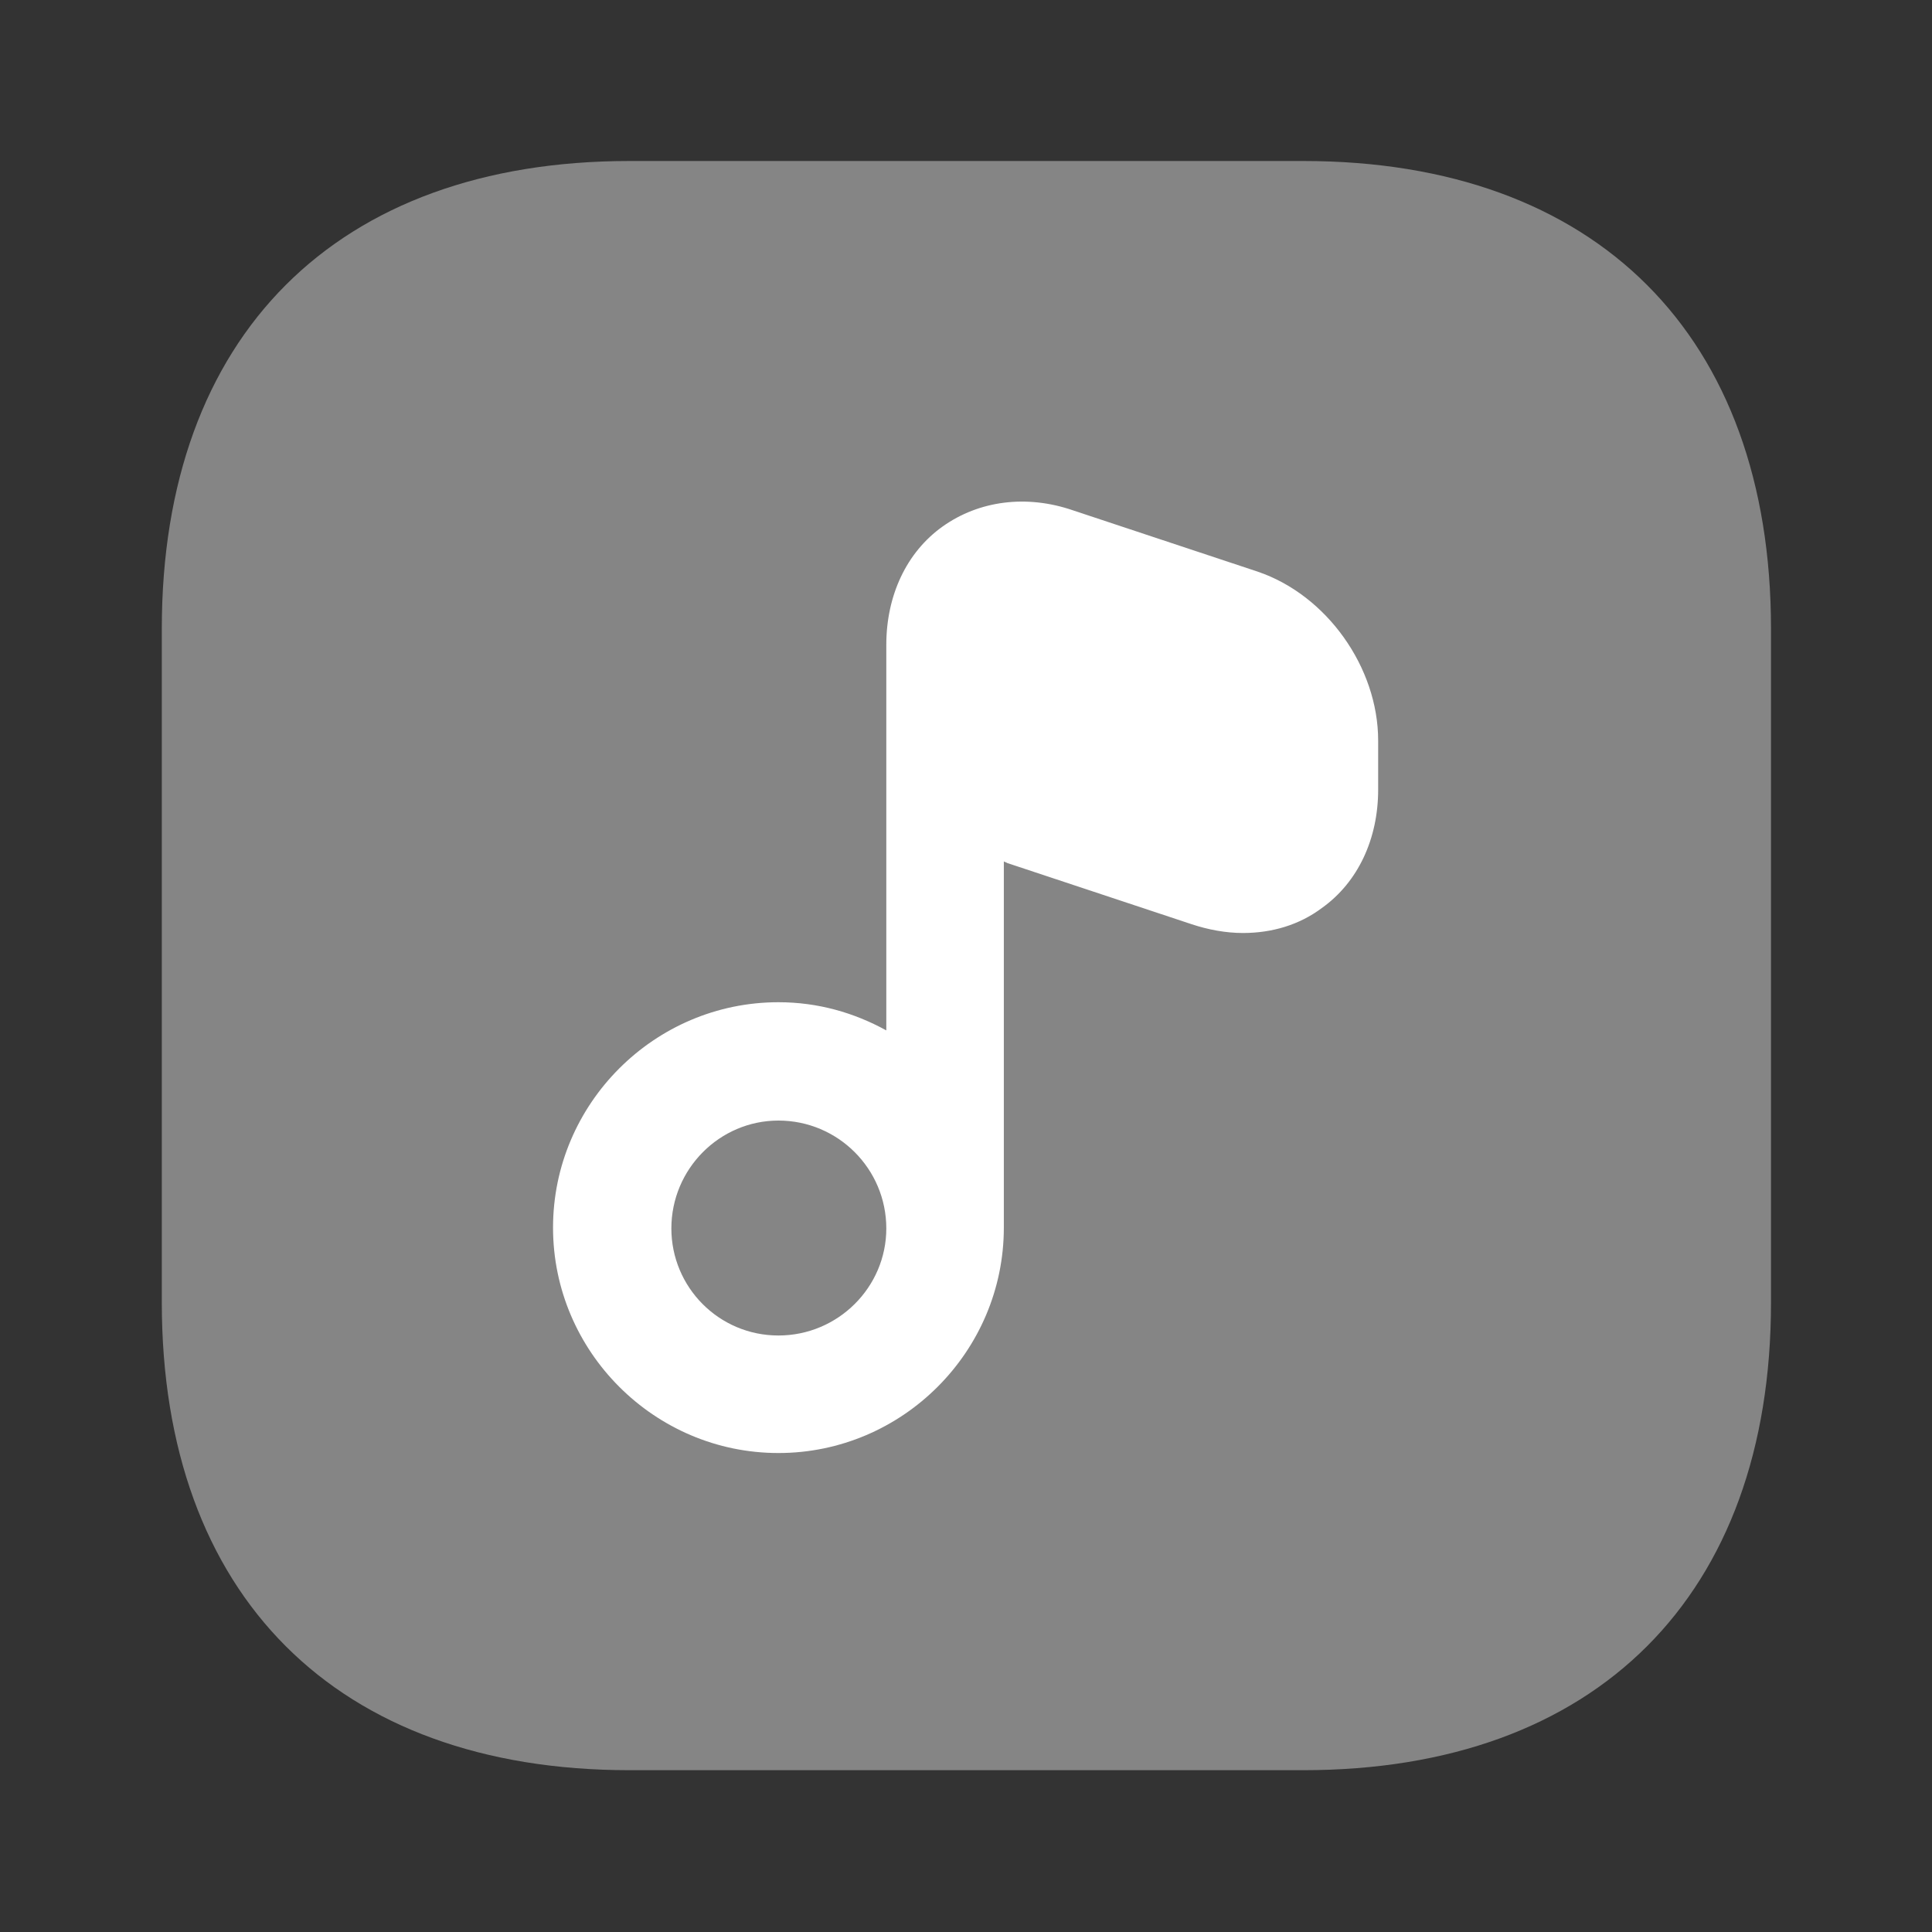
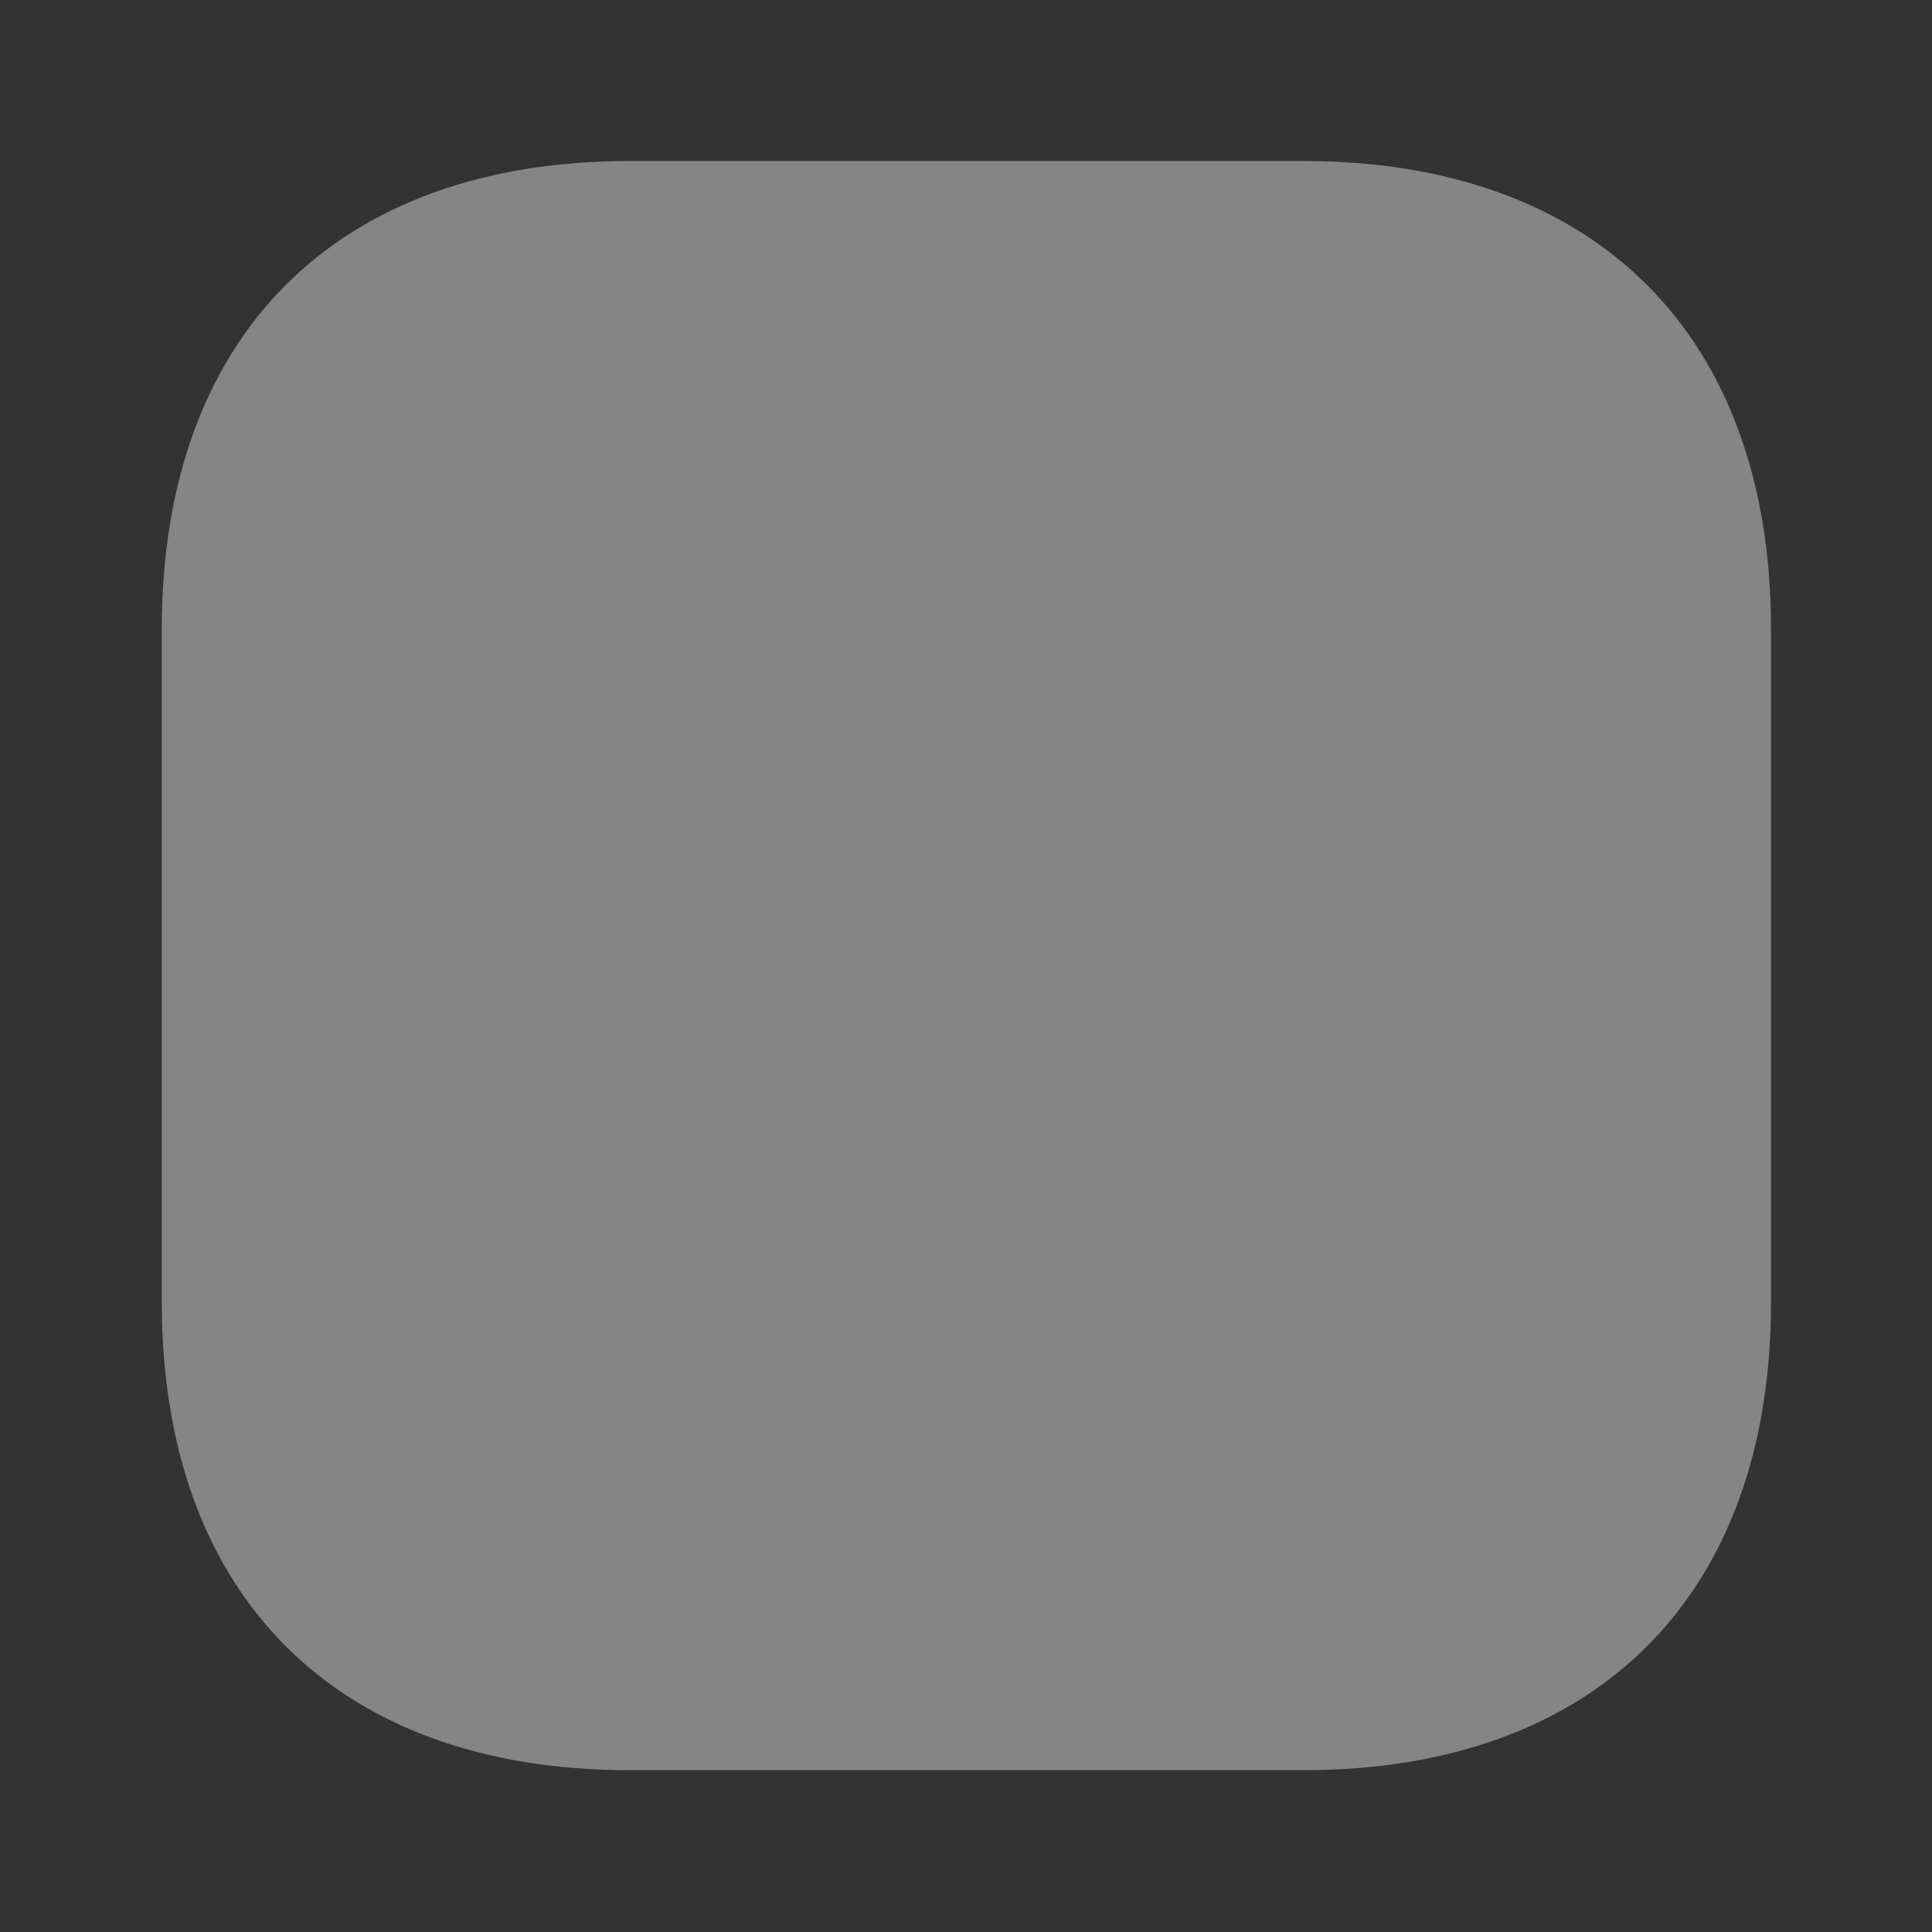
<svg xmlns="http://www.w3.org/2000/svg" width="24" height="24" viewBox="0 0 24 24" fill="none">
  <rect x="0" y="0" width="24" height="24" fill="#333333" stroke="none" />
  <path opacity="0.4" d="M16.19 2H7.82C4.18 2 2.01 4.17 2.01 7.81V16.18C2.01 19.82 4.18 21.99 7.82 21.99H16.19C19.83 21.99 22 19.82 22 16.18V7.81C22 4.17 19.83 2 16.19 2Z" fill="white" />
-   <path d="M15.62 7.1L13.33 6.34C12.75 6.14 12.16 6.22 11.71 6.54C11.26 6.86 11.01 7.4 11.01 8.01V8.62V12.8C10.61 12.58 10.16 12.45 9.67 12.45C8.13 12.45 6.87 13.71 6.87 15.25C6.87 16.79 8.13 18.05 9.67 18.05C11.21 18.05 12.47 16.79 12.47 15.25V10.7C12.48 10.71 12.5 10.71 12.51 10.72L14.8 11.48C15.01 11.55 15.23 11.59 15.44 11.59C15.8 11.59 16.14 11.49 16.42 11.28C16.87 10.96 17.12 10.42 17.12 9.81V9.2C17.12 8.29 16.48 7.39 15.62 7.1ZM9.67 16.59C8.93 16.59 8.34 15.99 8.34 15.26C8.34 14.52 8.94 13.92 9.67 13.92C10.41 13.92 11.01 14.52 11.01 15.26C11.01 15.99 10.41 16.59 9.67 16.59Z" fill="white" />
</svg>